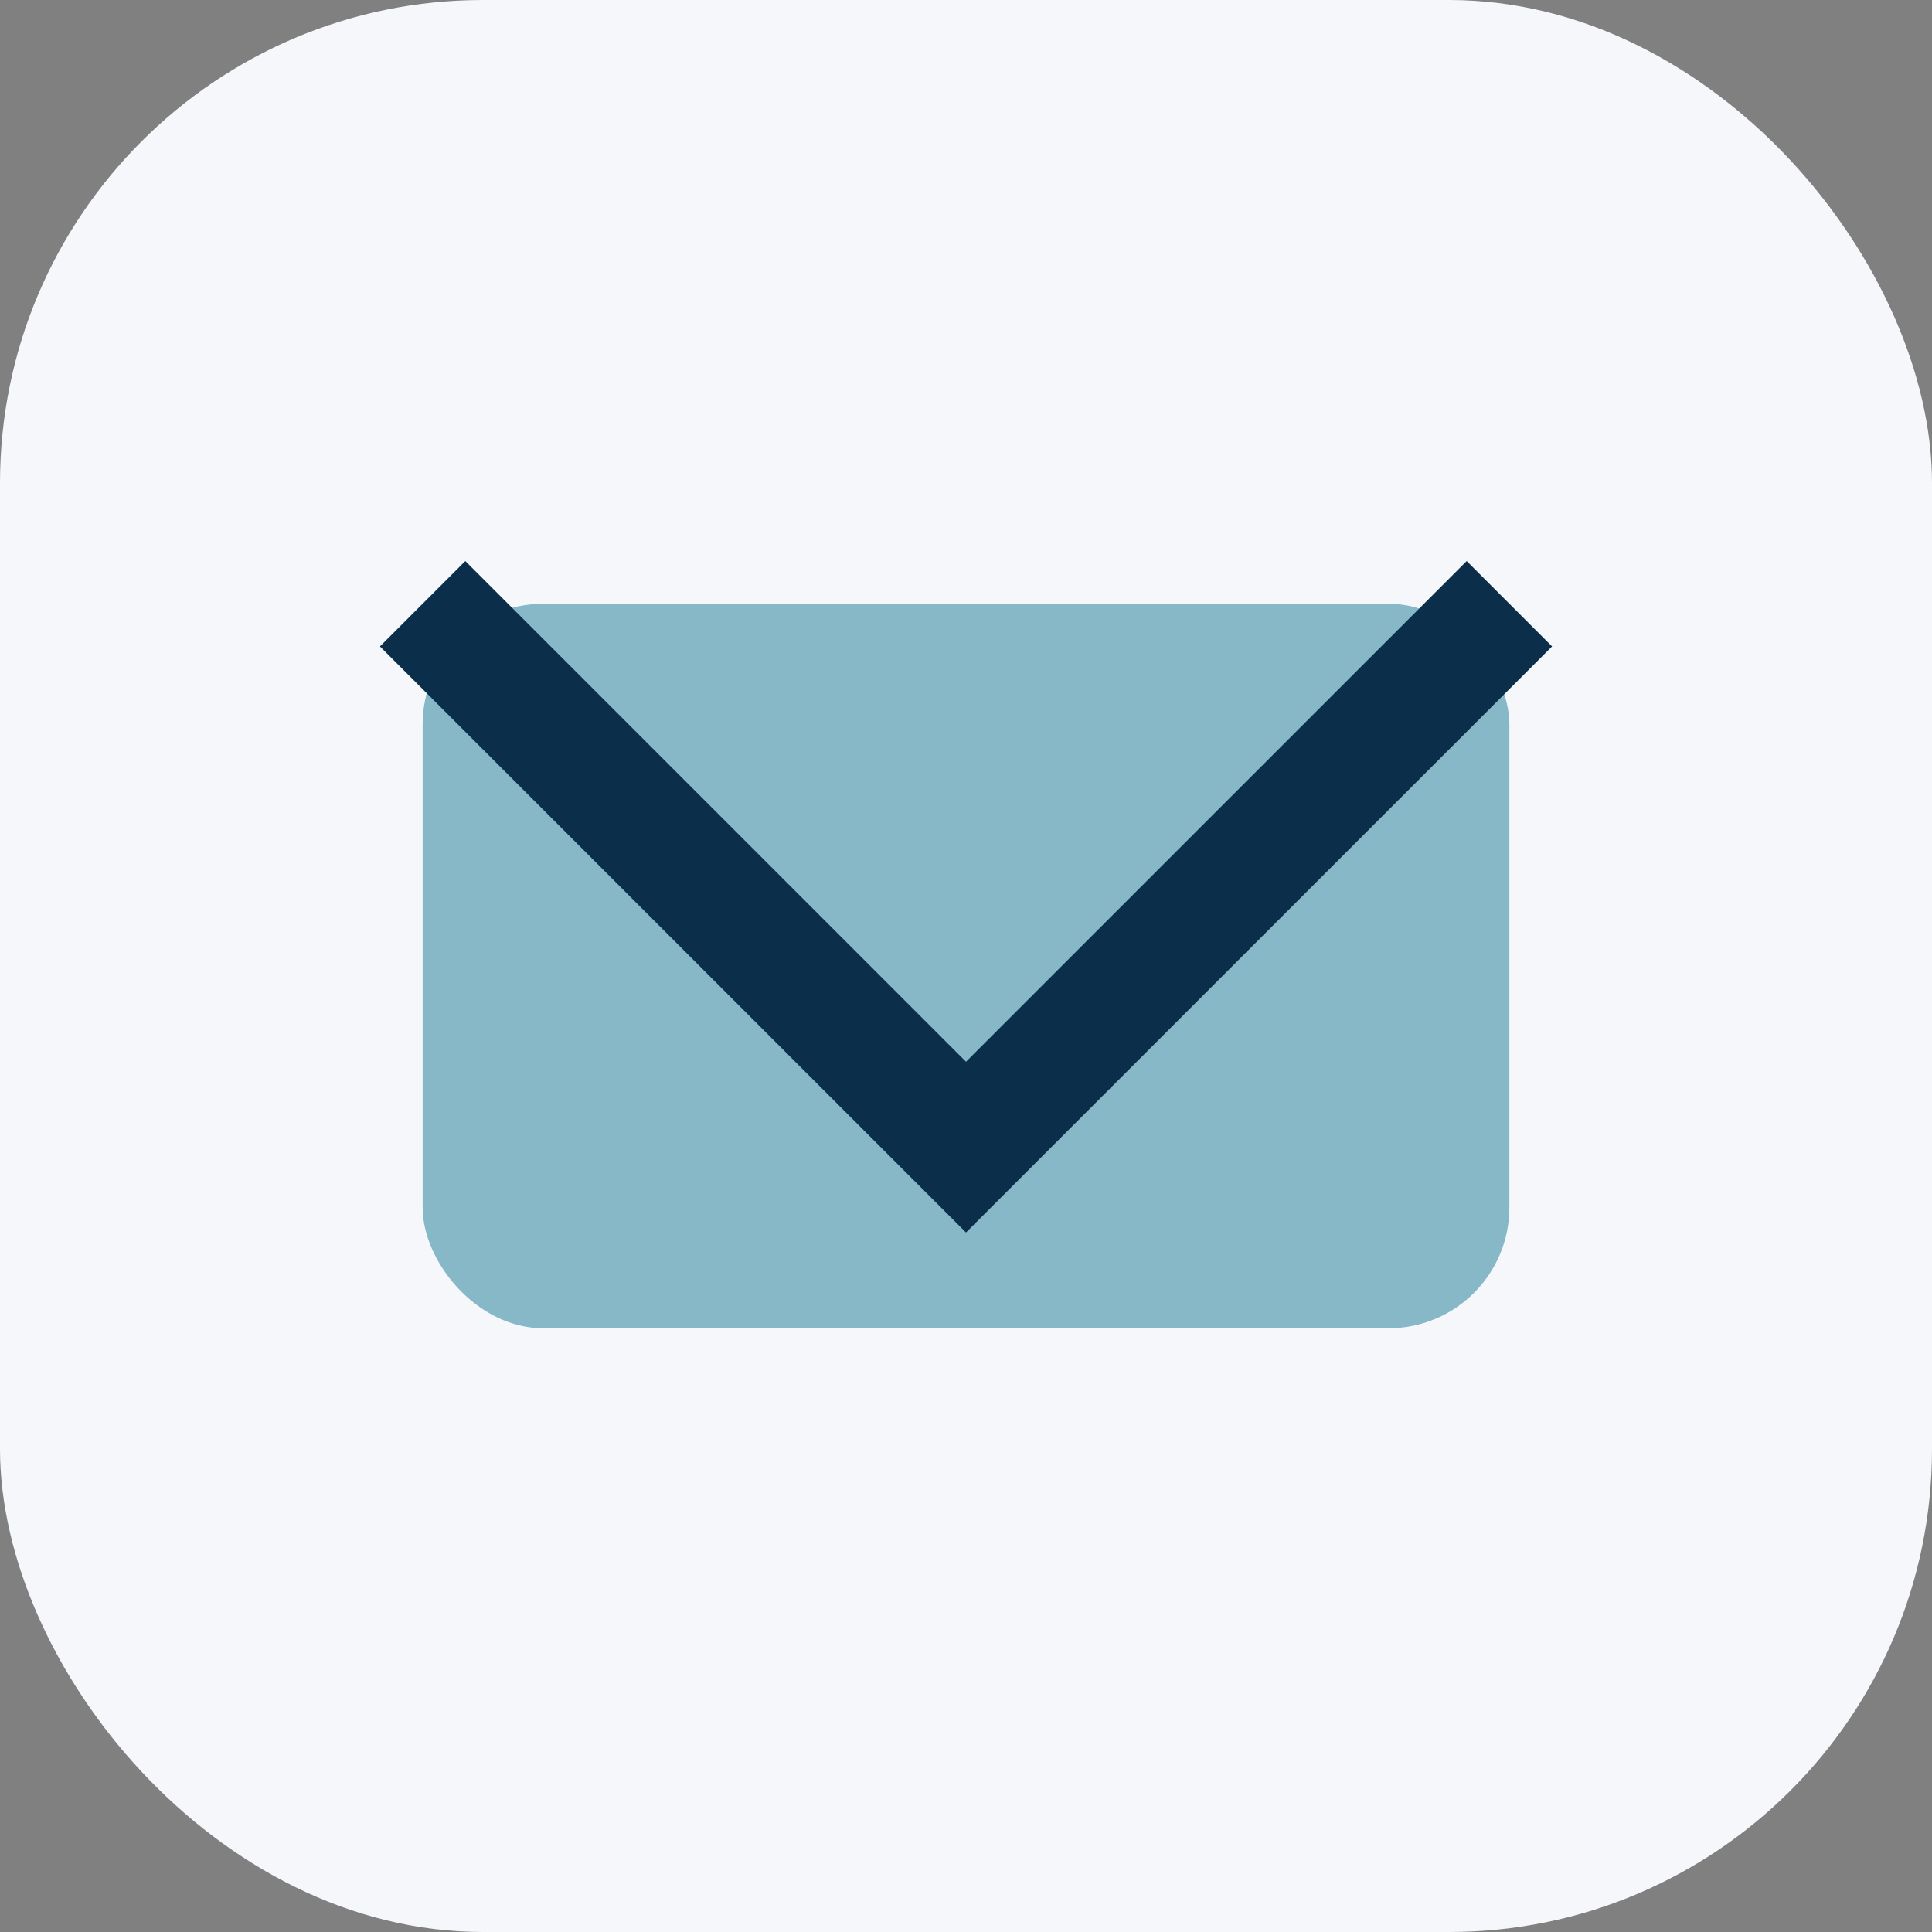
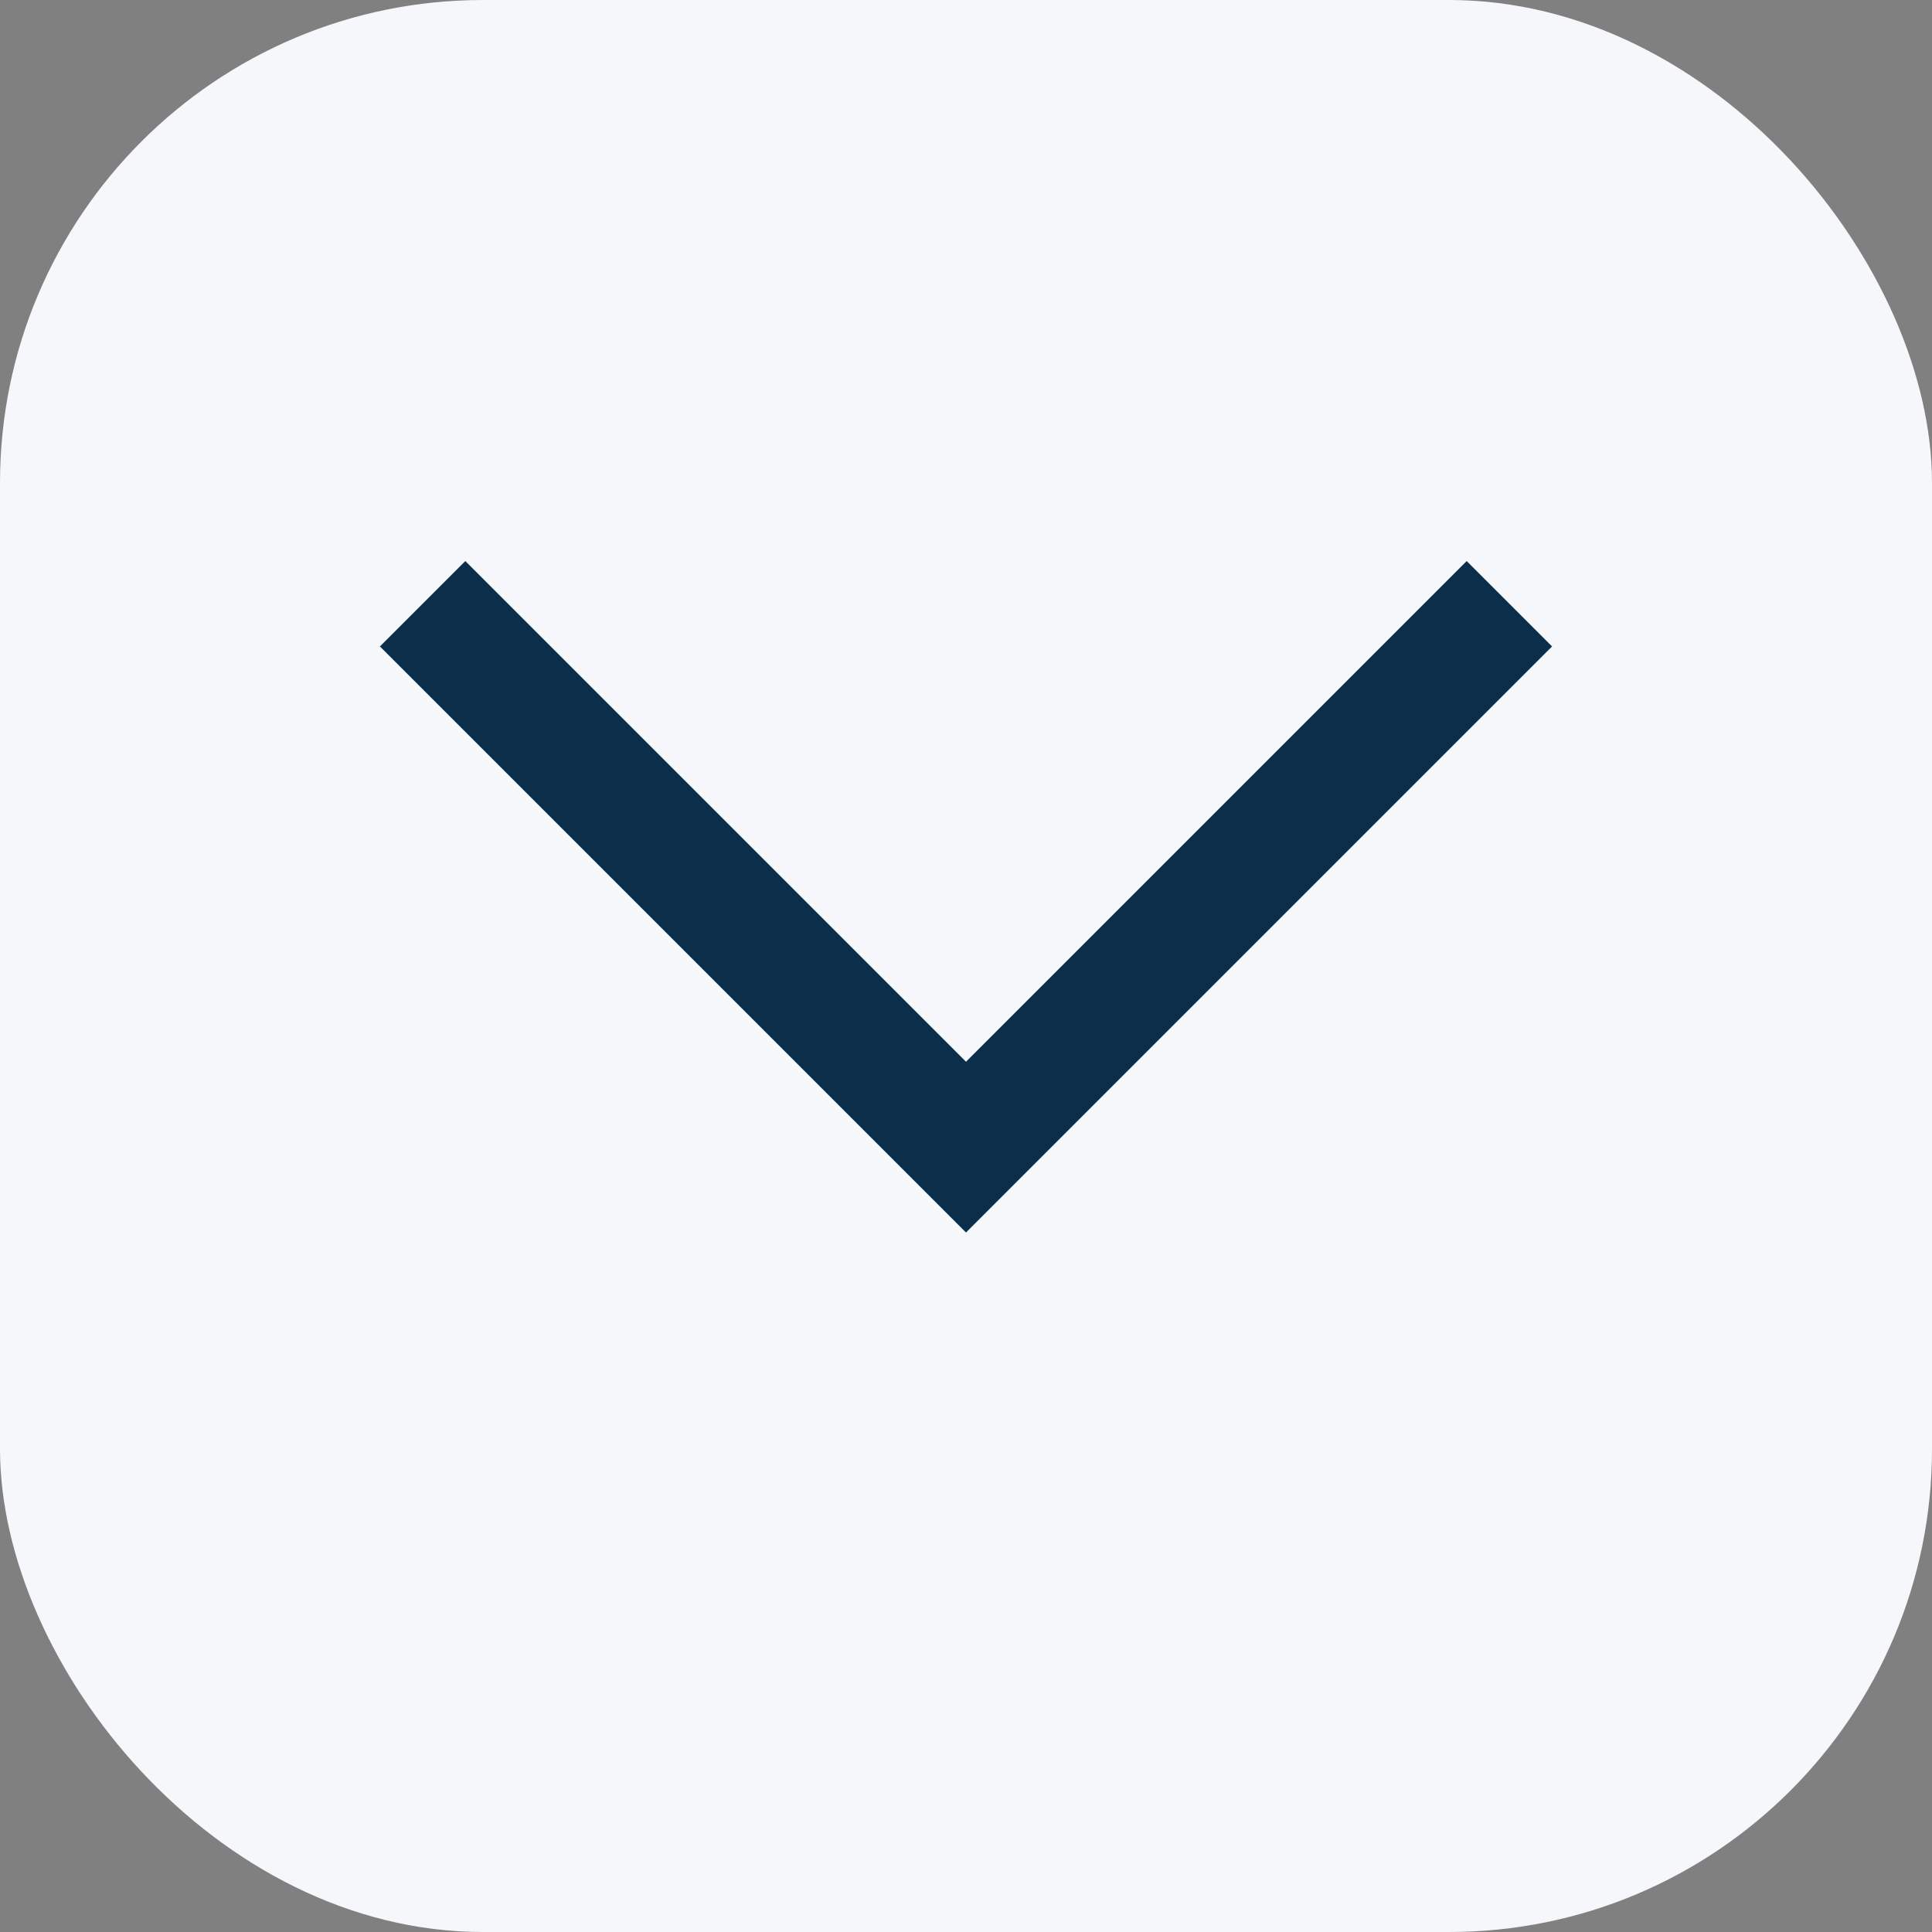
<svg xmlns="http://www.w3.org/2000/svg" width="32" height="32" viewBox="0 0 32 32">
  <rect x="0" y="0" width="32" height="32" fill="#808080" stroke="none" />
  <rect width="32" height="32" rx="8" fill="#F5F7FA" />
-   <rect x="7" y="10" width="18" height="12" rx="2" fill="#86B8C8" />
  <polyline points="7,10 16,19 25,10" fill="none" stroke="#0B2E4B" stroke-width="2" />
</svg>